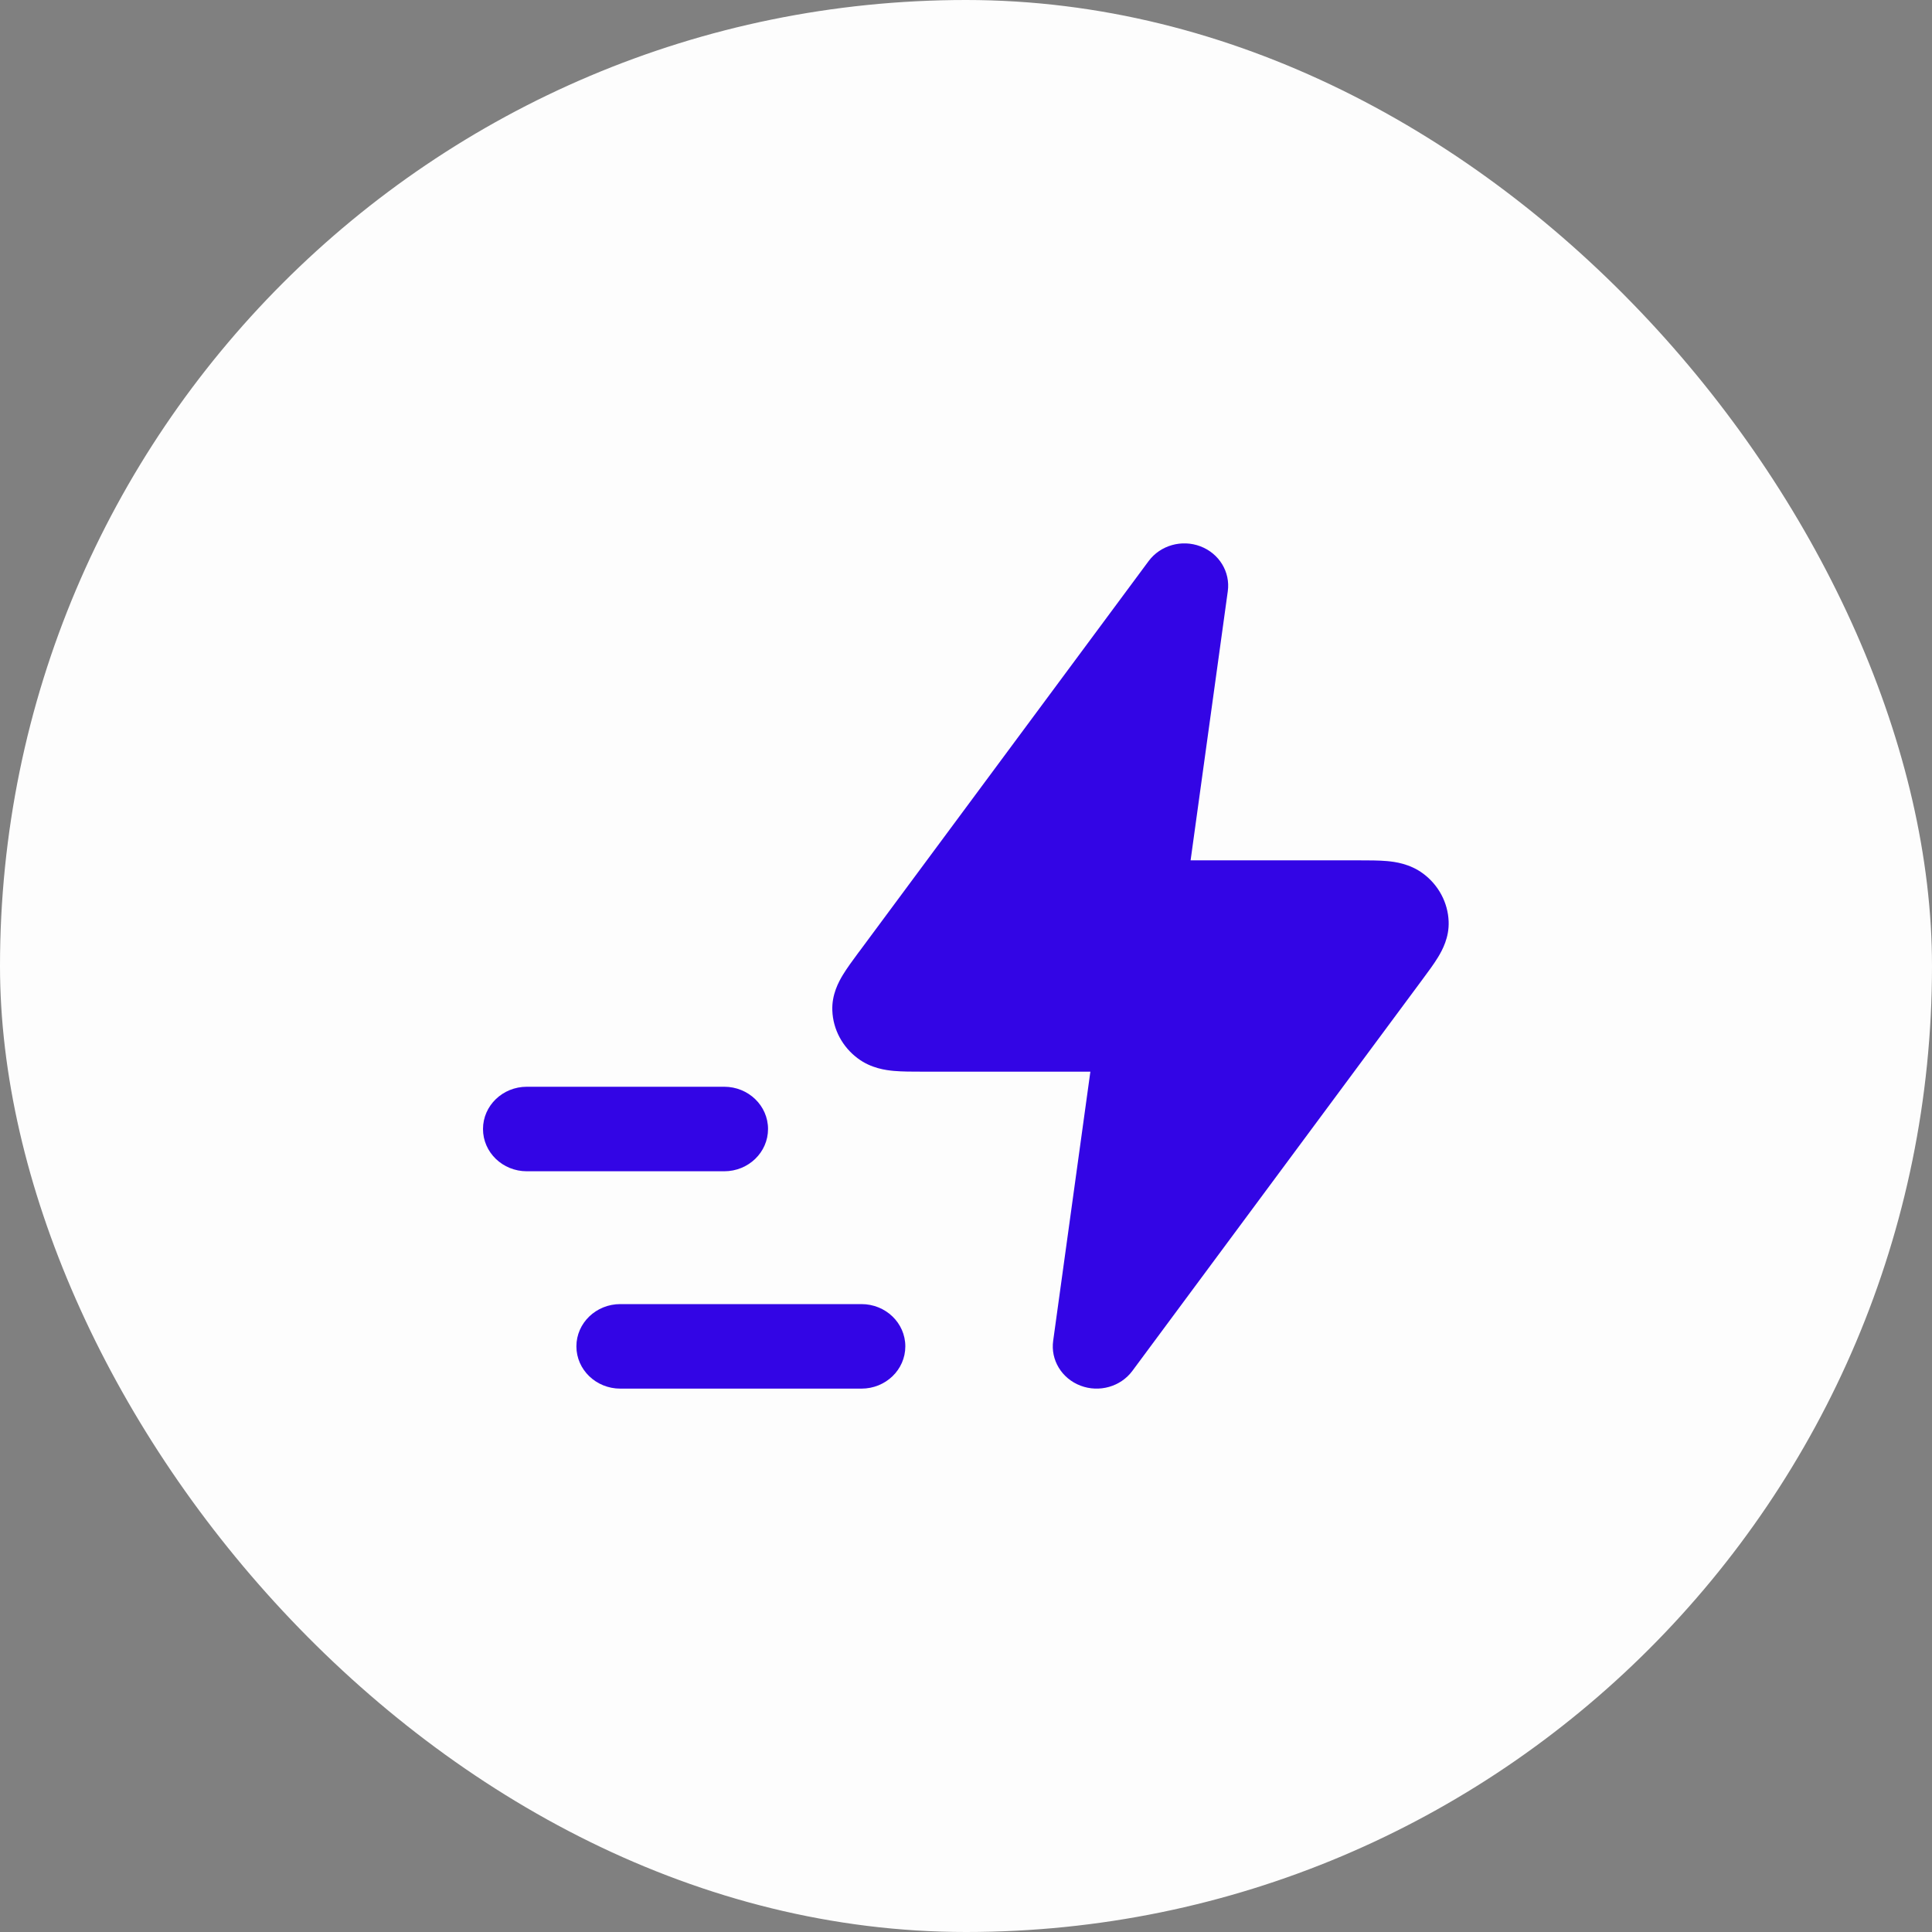
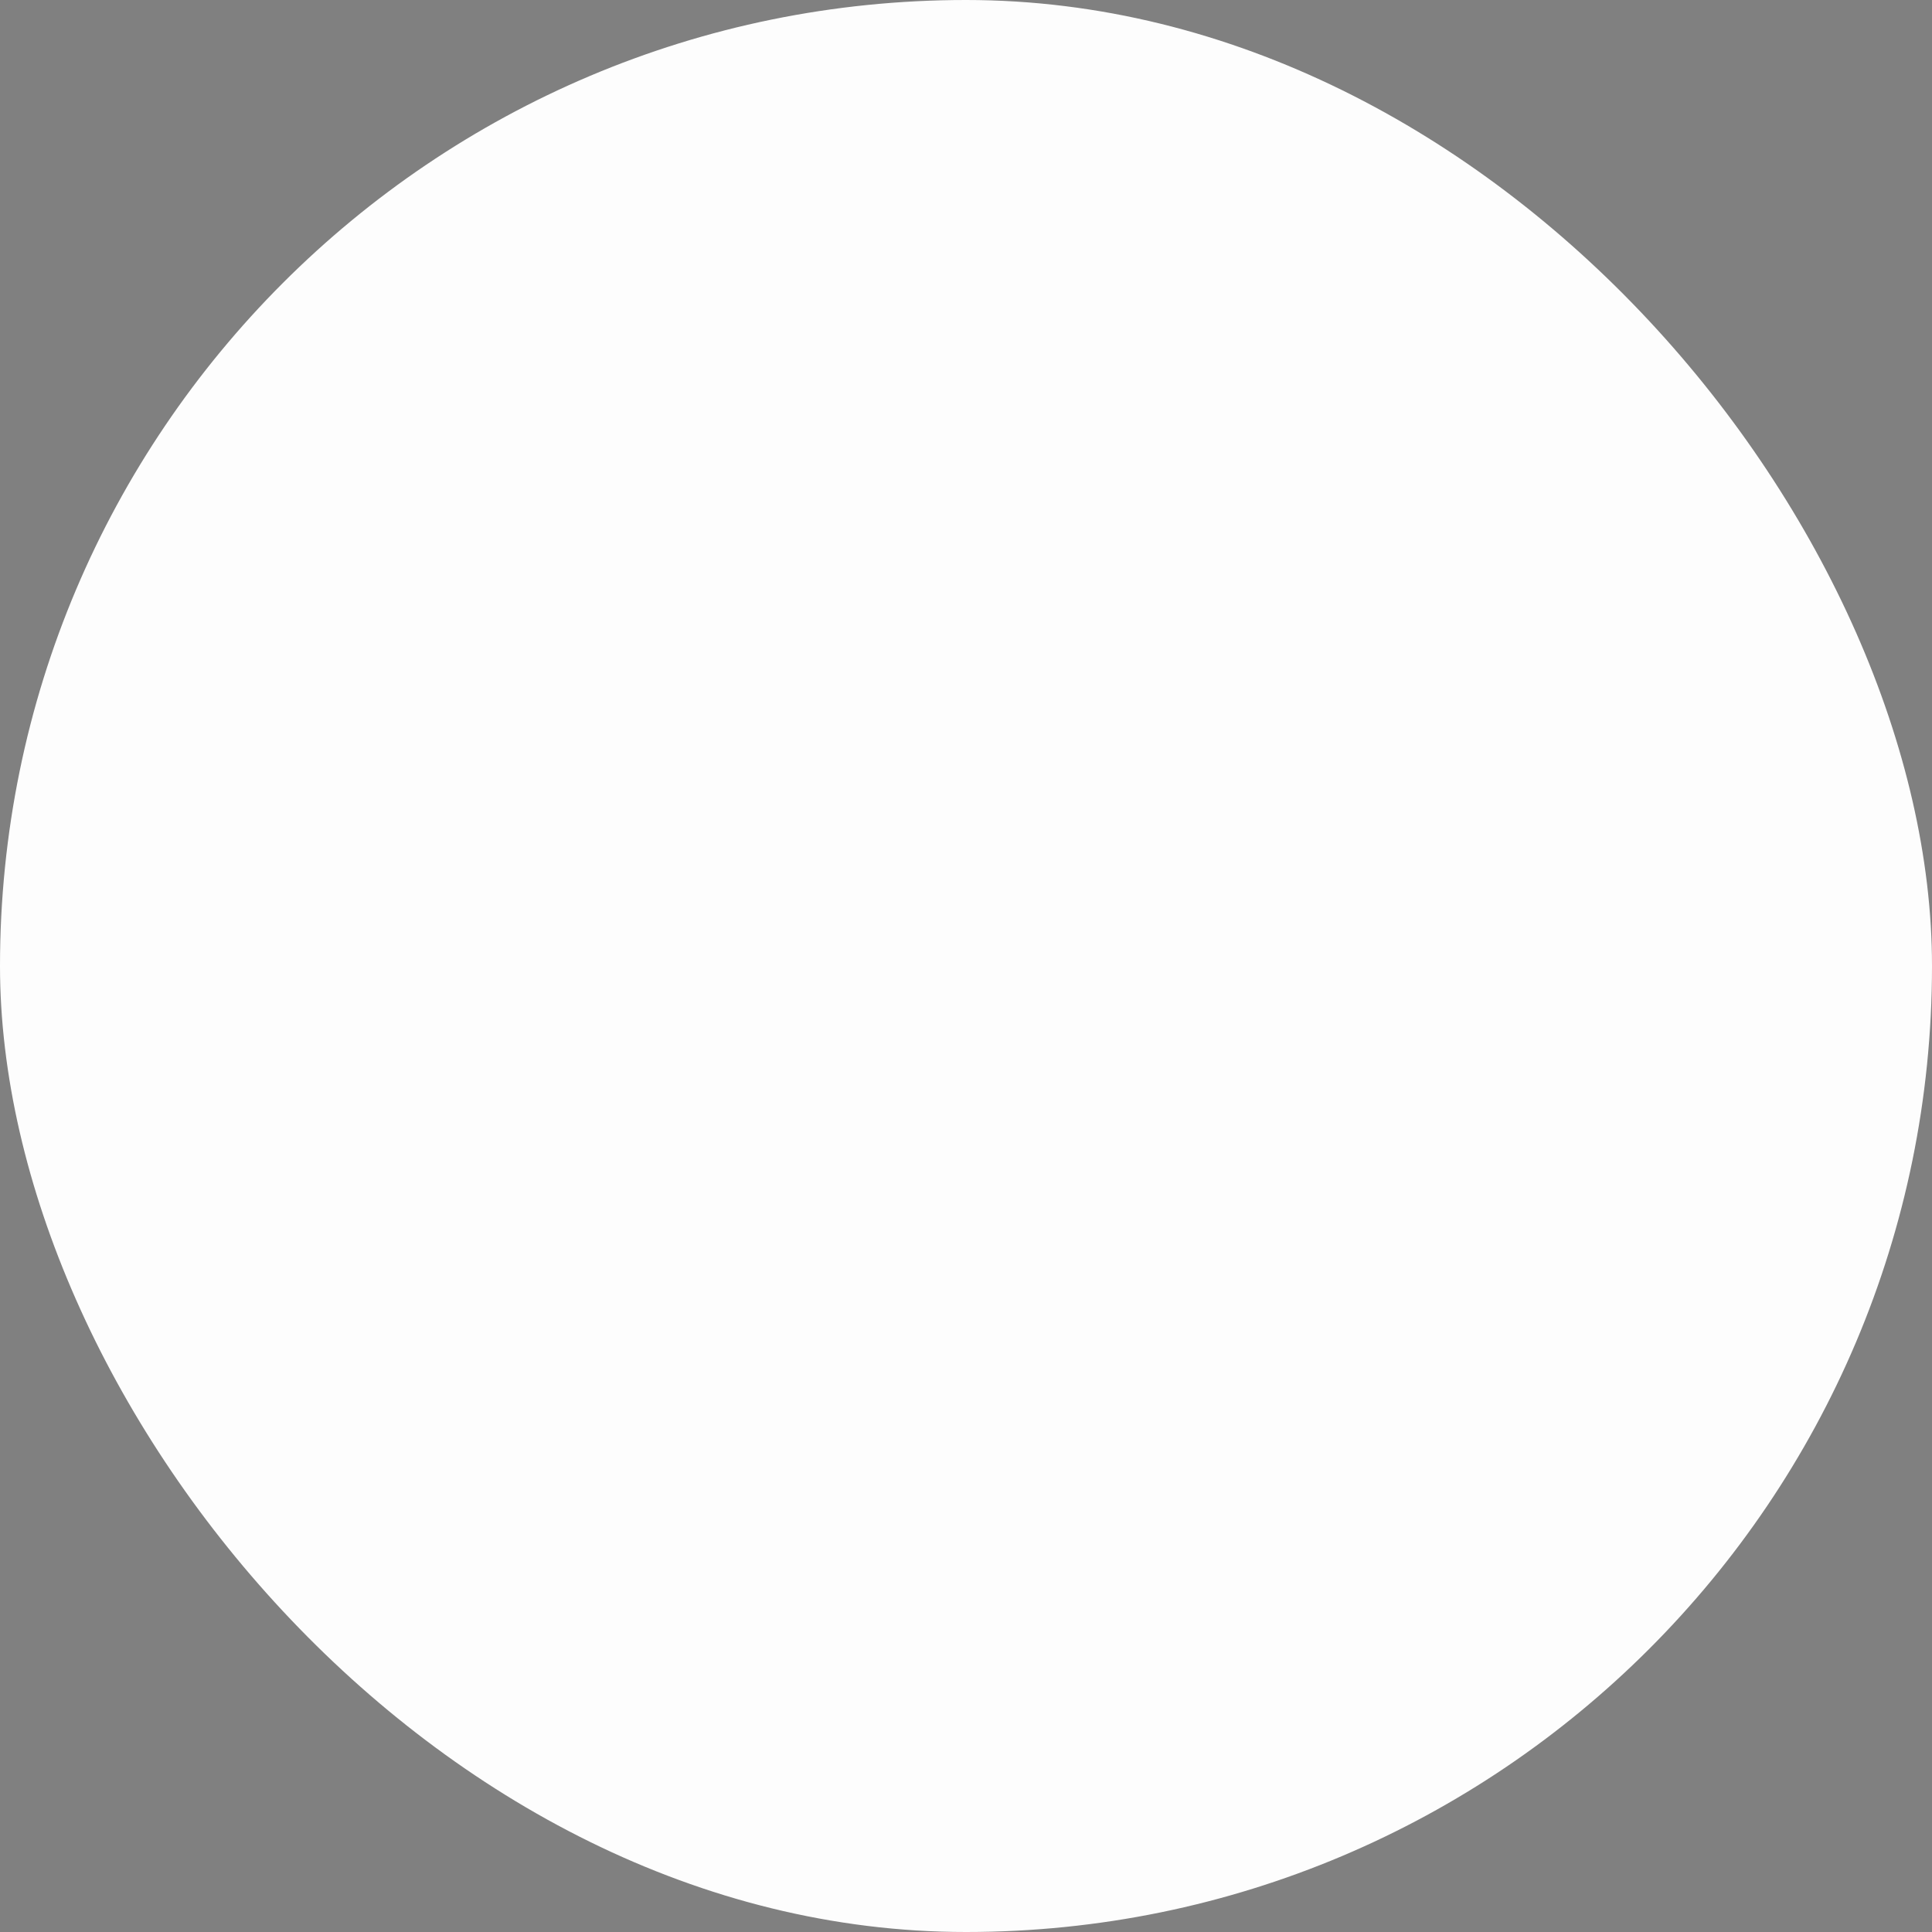
<svg xmlns="http://www.w3.org/2000/svg" width="32" height="32" viewBox="0 0 32 32" fill="none">
  <rect x="0" y="0" width="32" height="32" fill="#808080" stroke="none" />
  <rect width="32" height="32" rx="16" fill="#FDFDFD" />
-   <path fill-rule="evenodd" clip-rule="evenodd" d="M9.547 22.3C9.547 21.913 9.873 21.6 10.274 21.6H14.268C14.67 21.6 14.995 21.913 14.995 22.3C14.995 22.687 14.67 23 14.268 23H10.274C9.873 23 9.547 22.687 9.547 22.3Z" fill="#3305E5" />
-   <path fill-rule="evenodd" clip-rule="evenodd" d="M8 18.7C8 18.313 8.325 18 8.726 18H11.995C12.396 18 12.721 18.313 12.721 18.7C12.721 19.087 12.396 19.4 11.995 19.4H8.726C8.325 19.4 8 19.087 8 18.7Z" fill="#3305E5" />
-   <path fill-rule="evenodd" clip-rule="evenodd" d="M19.883 9.049C20.194 9.167 20.38 9.474 20.336 9.793L19.72 14.25H22.482C22.49 14.25 22.499 14.25 22.507 14.25C22.667 14.25 22.834 14.25 22.971 14.262C23.106 14.274 23.352 14.306 23.571 14.469C23.827 14.659 23.982 14.95 23.994 15.261C24.005 15.528 23.888 15.739 23.82 15.852C23.75 15.967 23.654 16.097 23.56 16.223C23.556 16.229 23.551 16.236 23.546 16.242L18.755 22.707C18.561 22.968 18.207 23.069 17.897 22.951C17.586 22.833 17.399 22.526 17.444 22.207L18.06 17.75H15.298C15.29 17.75 15.281 17.75 15.273 17.75C15.112 17.75 14.946 17.75 14.809 17.738C14.674 17.726 14.428 17.695 14.209 17.531C13.953 17.341 13.798 17.05 13.786 16.739C13.775 16.472 13.892 16.261 13.96 16.148C14.03 16.033 14.126 15.903 14.219 15.777C14.224 15.771 14.229 15.764 14.234 15.758L19.025 9.293C19.219 9.032 19.573 8.931 19.883 9.049Z" fill="#3305E5" />
</svg>